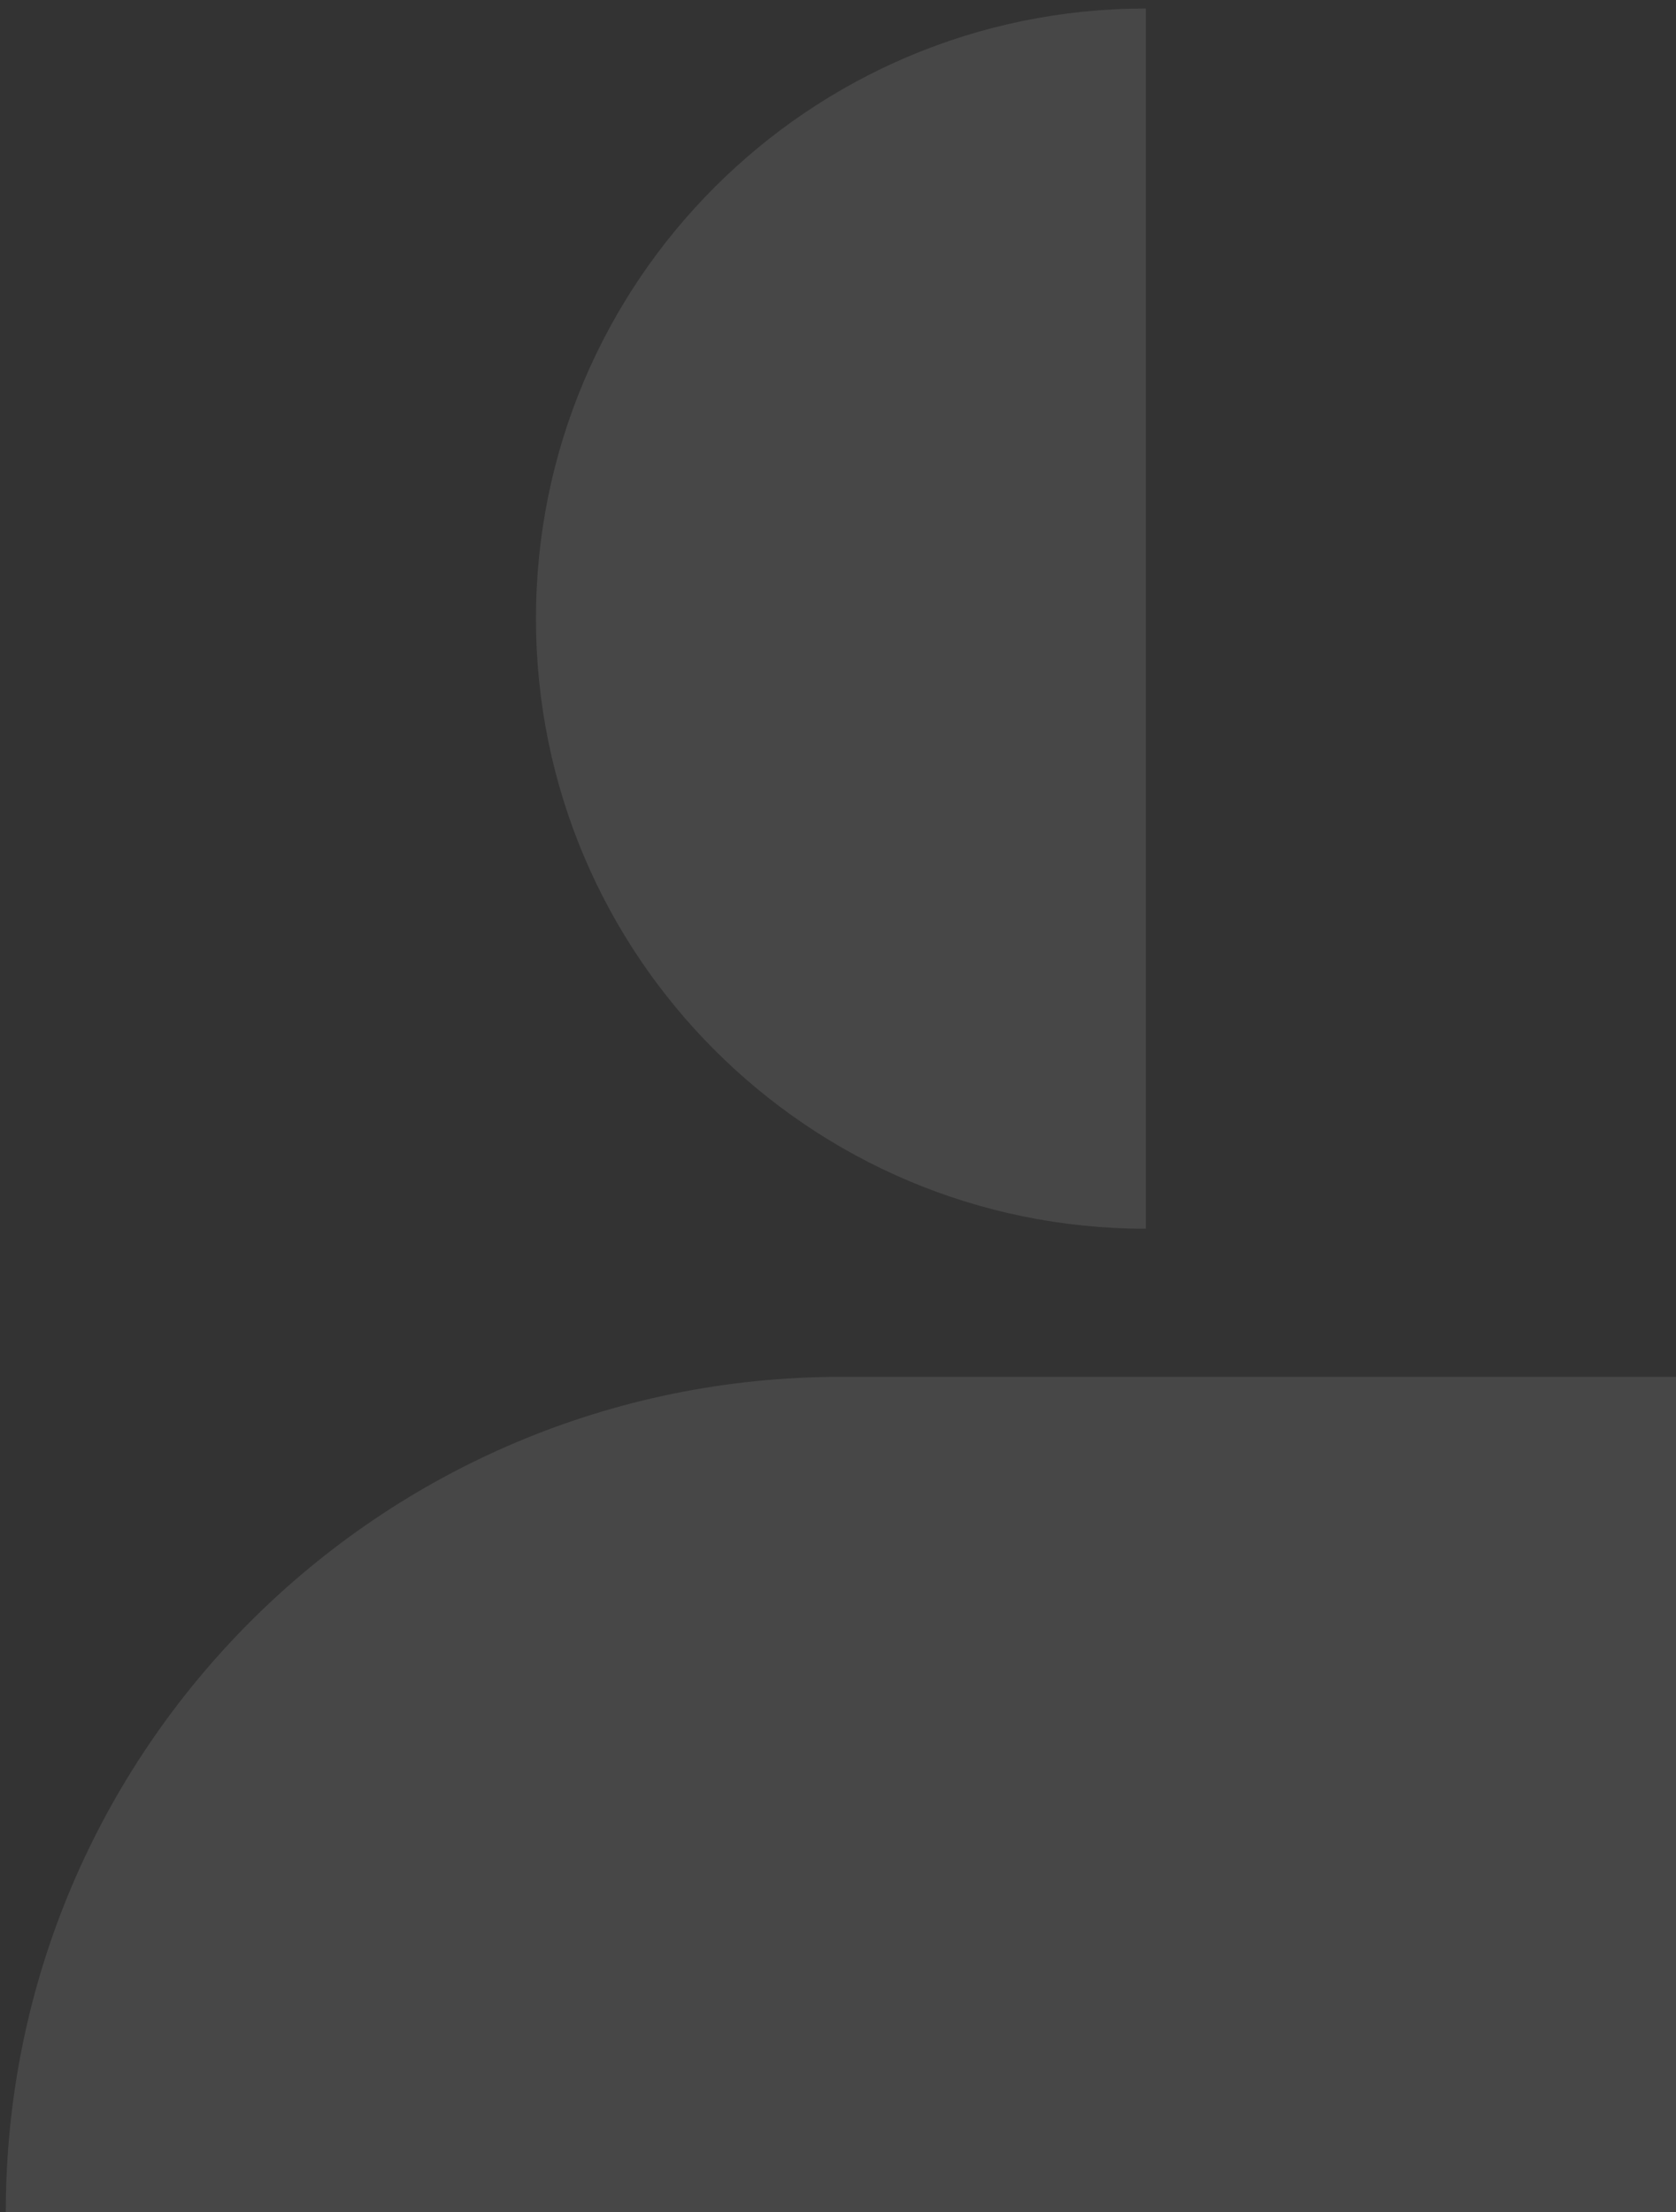
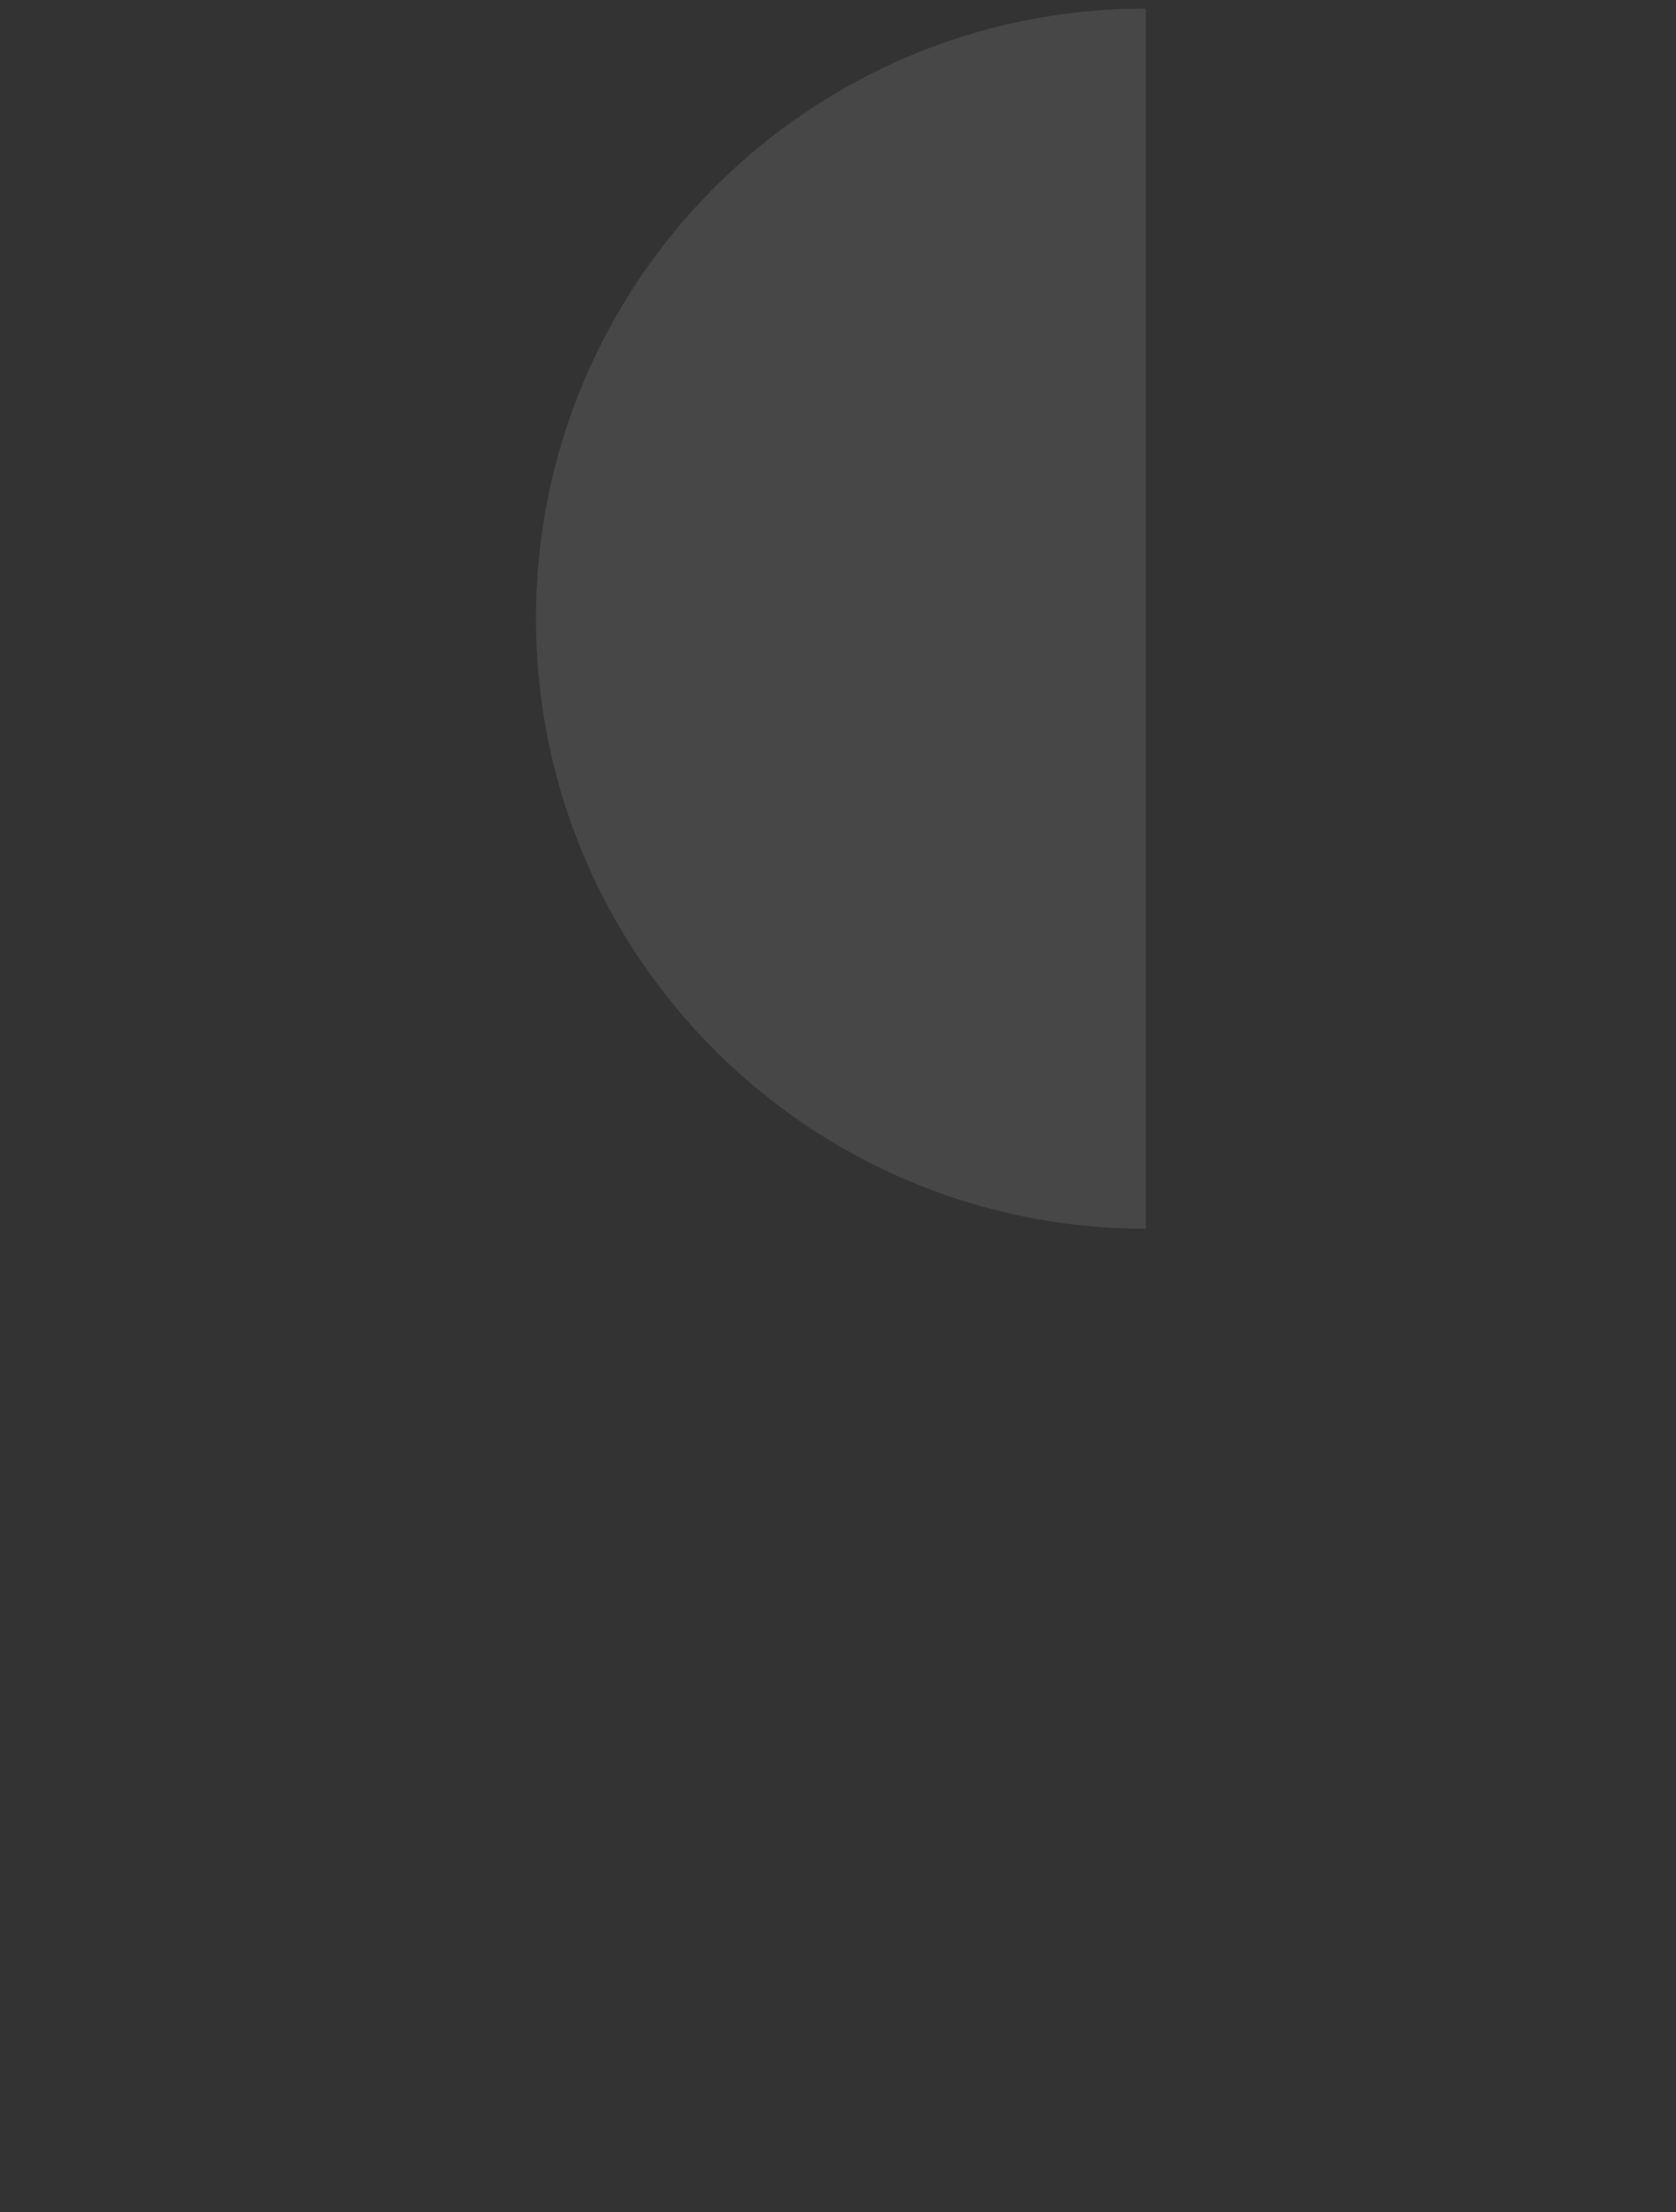
<svg xmlns="http://www.w3.org/2000/svg" width="197" height="260" viewBox="0 0 197 260" fill="none">
  <rect x="0" y="0" width="197" height="260" fill="#333333" stroke="none" />
  <g opacity="0.1">
-     <path fill-rule="evenodd" clip-rule="evenodd" d="M62.998 72.703C62.998 112.302 95.095 144.406 134.683 144.406L134.683 72.703L62.998 72.703ZM62.998 72.703C62.998 33.104 95.095 1 134.683 1L134.683 72.703L62.998 72.703Z" fill="white" />
-     <path fill-rule="evenodd" clip-rule="evenodd" d="M98.839 259.996L197 259.996L197 161.811L98.839 161.811C44.629 161.811 0.679 205.773 0.679 259.996L98.839 259.996Z" fill="white" />
+     <path fill-rule="evenodd" clip-rule="evenodd" d="M62.998 72.703C62.998 112.302 95.095 144.406 134.683 144.406L134.683 72.703L62.998 72.703M62.998 72.703C62.998 33.104 95.095 1 134.683 1L134.683 72.703L62.998 72.703Z" fill="white" />
  </g>
</svg>